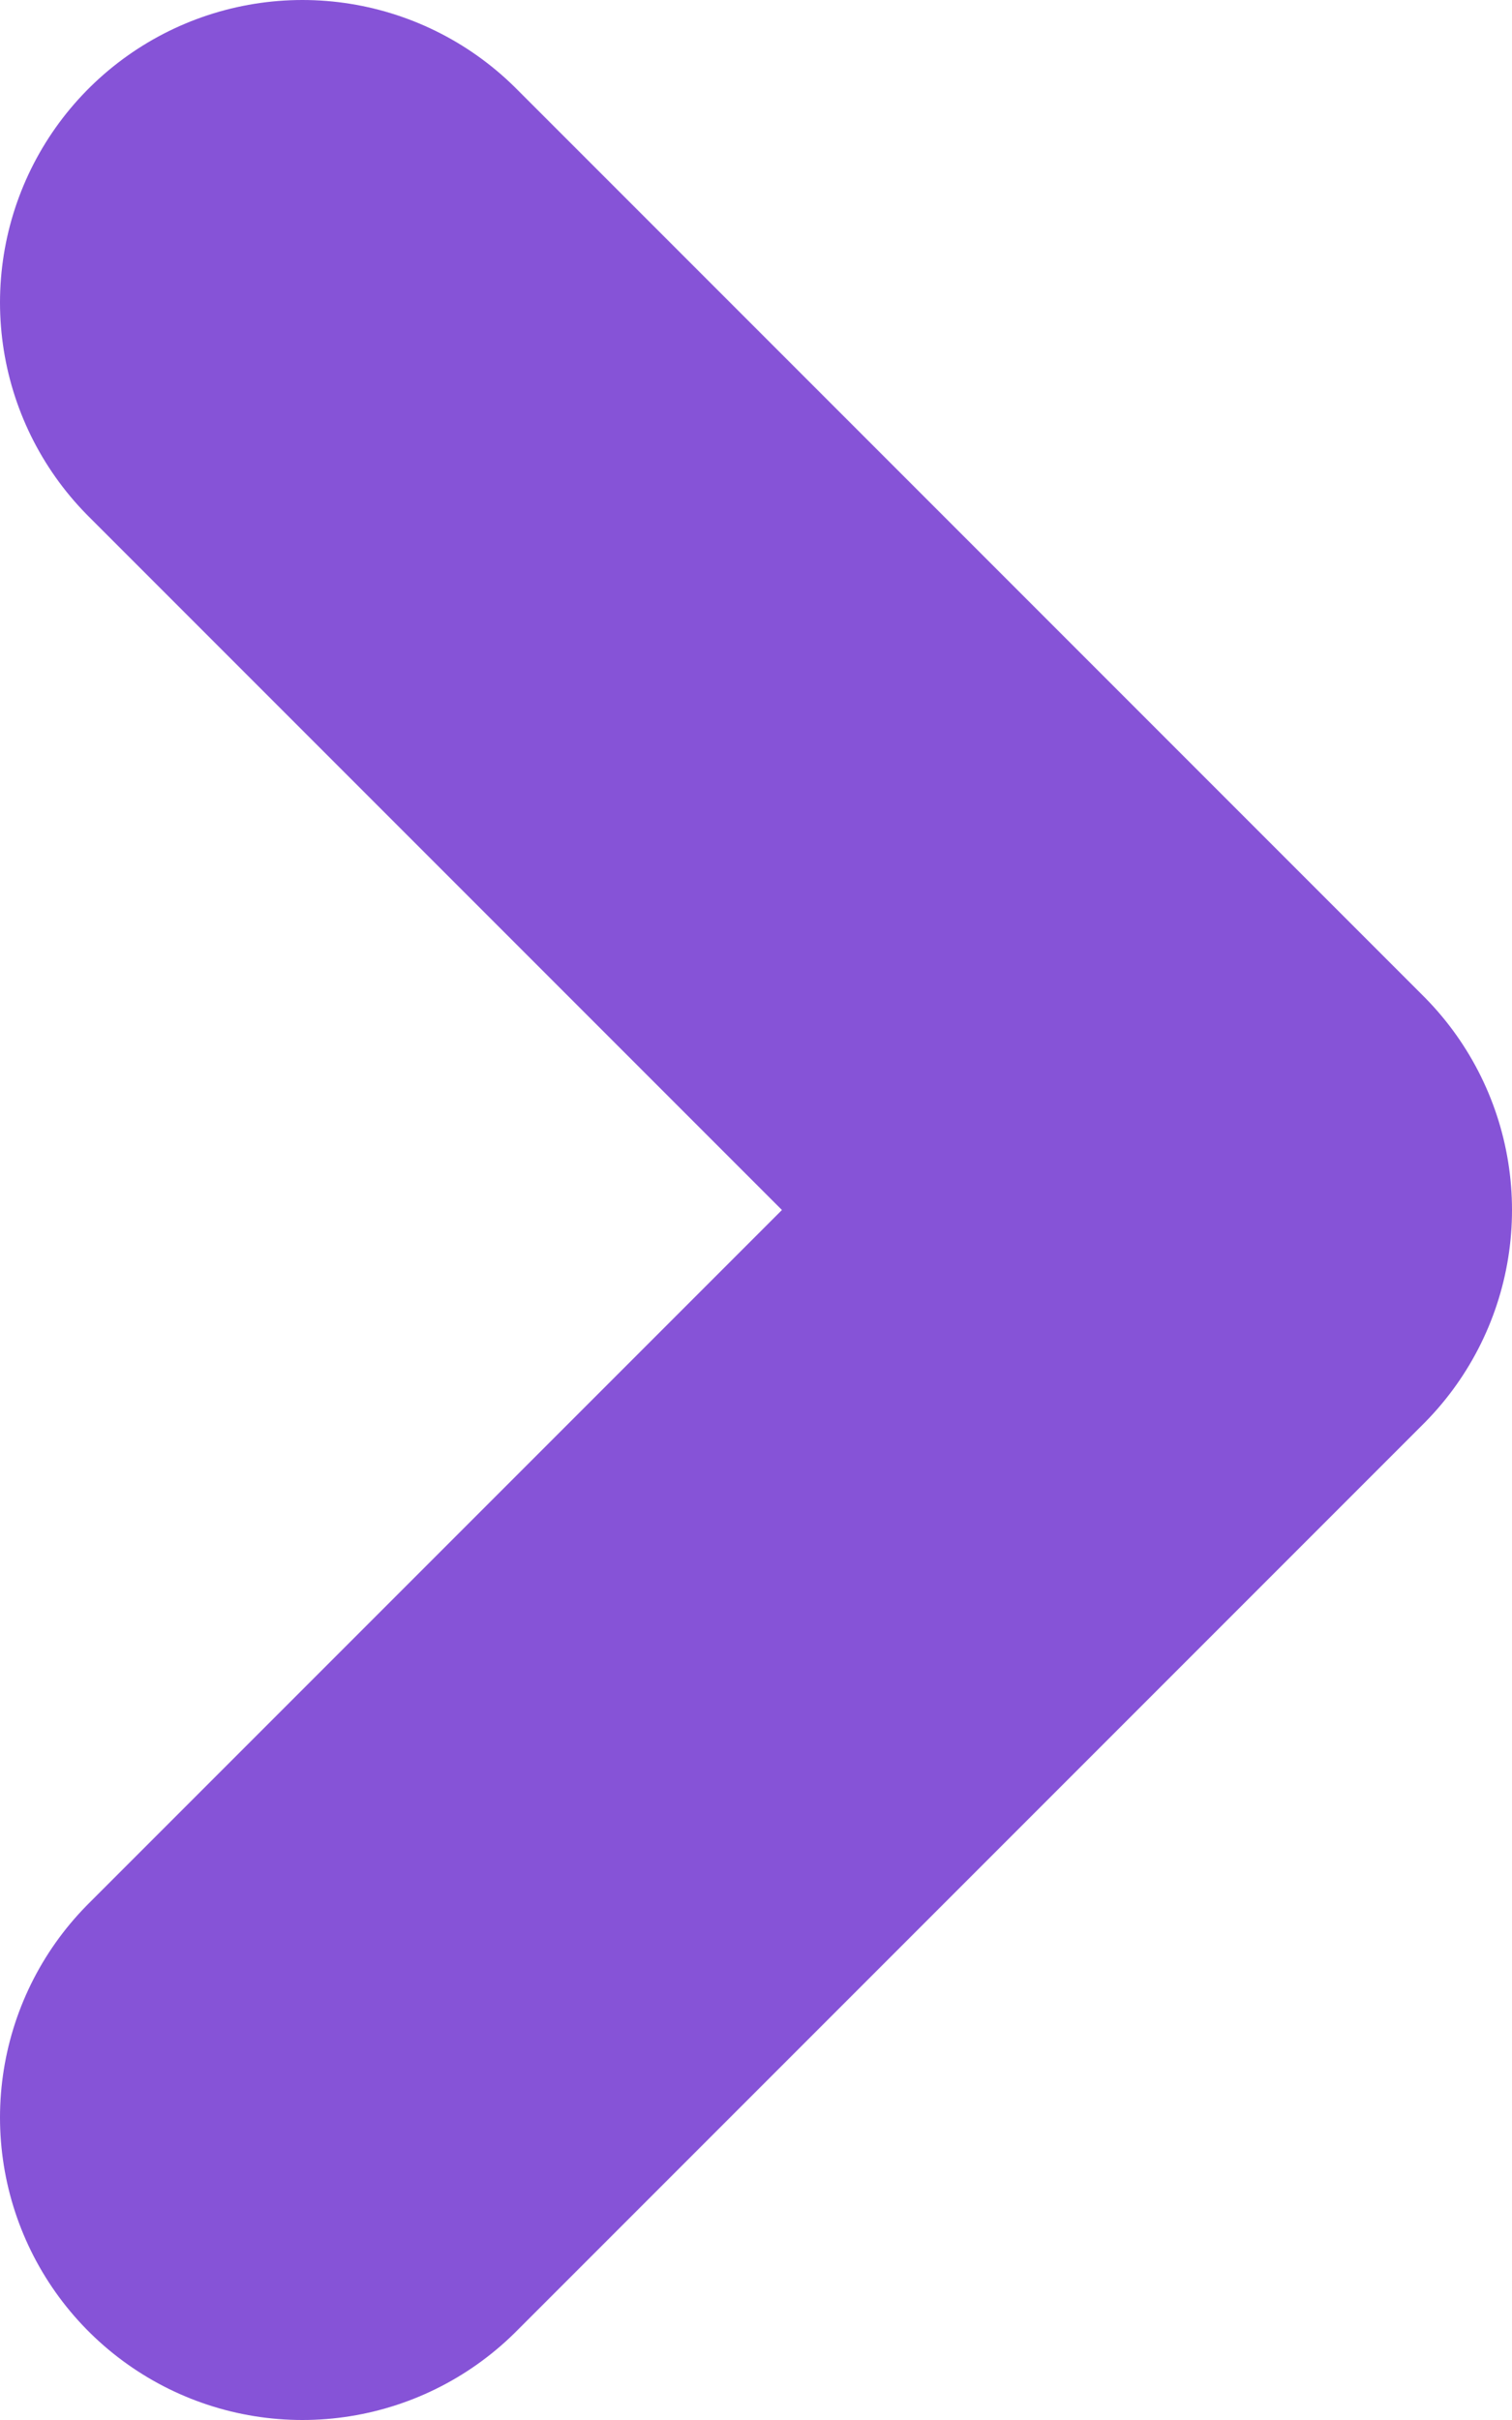
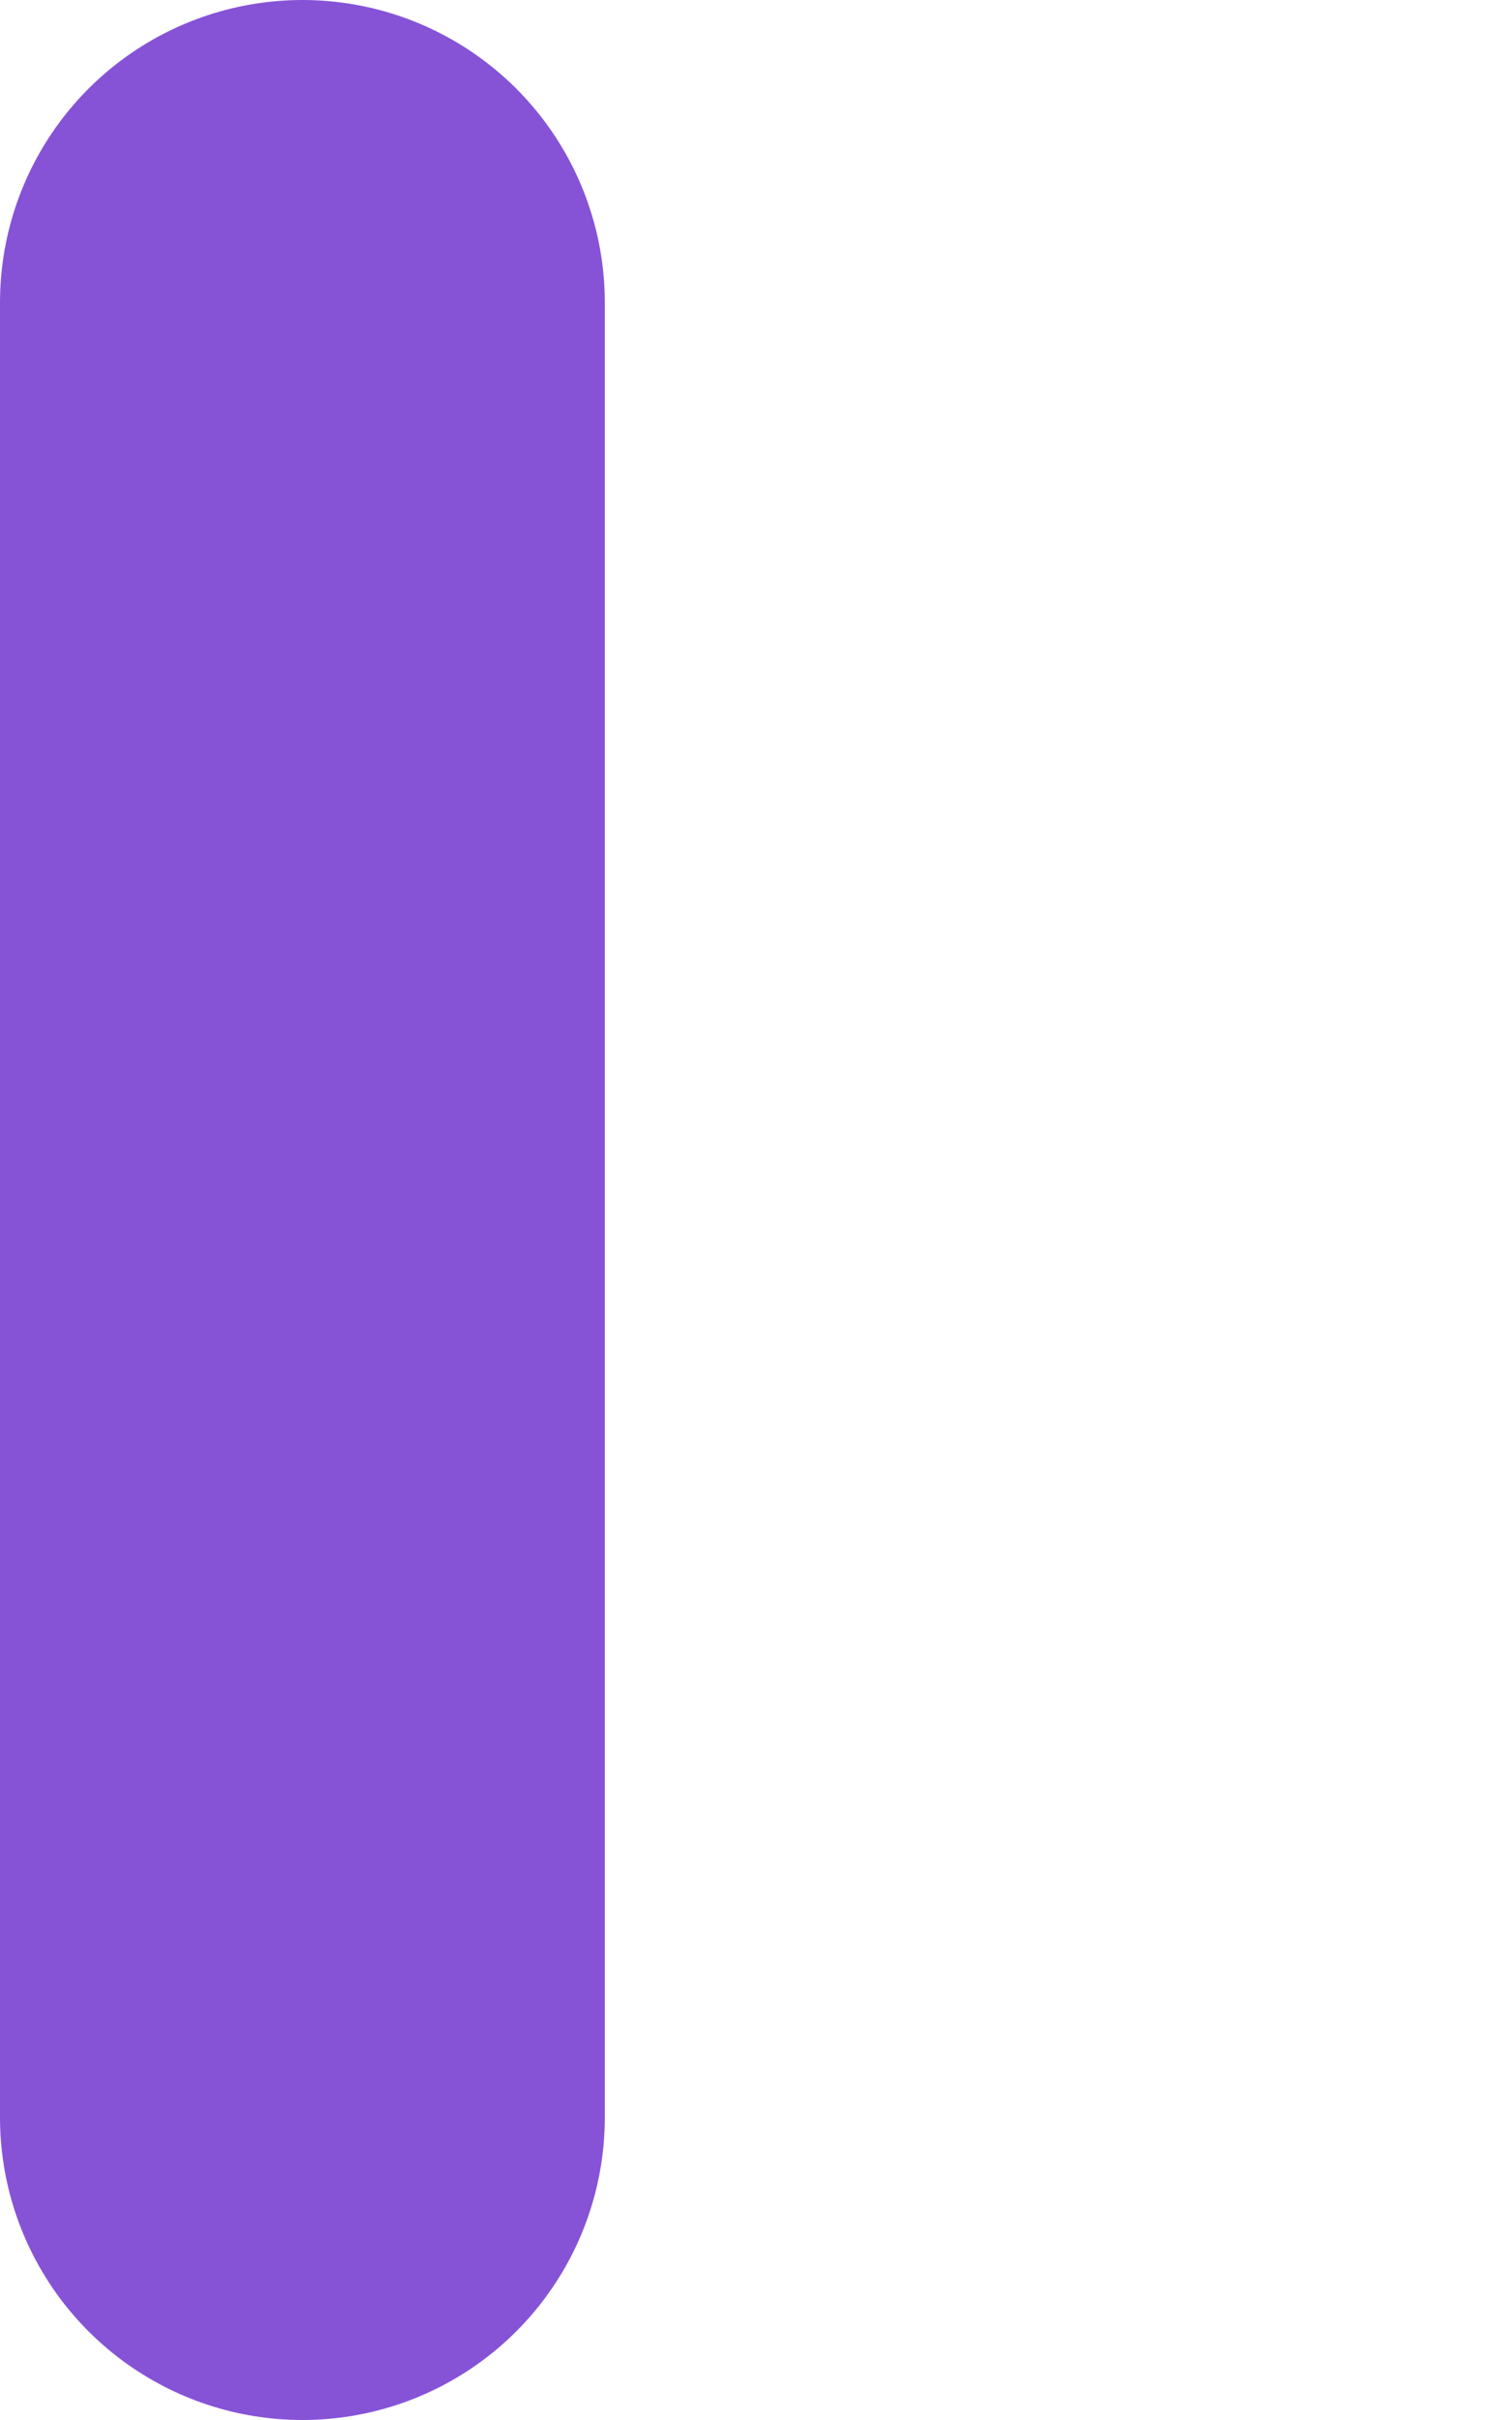
<svg xmlns="http://www.w3.org/2000/svg" width="10" height="16" viewBox="0 0 10 16" fill="none">
-   <path d="M2 14L8 8L2 2" stroke="#8653D7" stroke-width="4" stroke-linecap="round" stroke-linejoin="round" />
+   <path d="M2 14L2 2" stroke="#8653D7" stroke-width="4" stroke-linecap="round" stroke-linejoin="round" />
</svg>